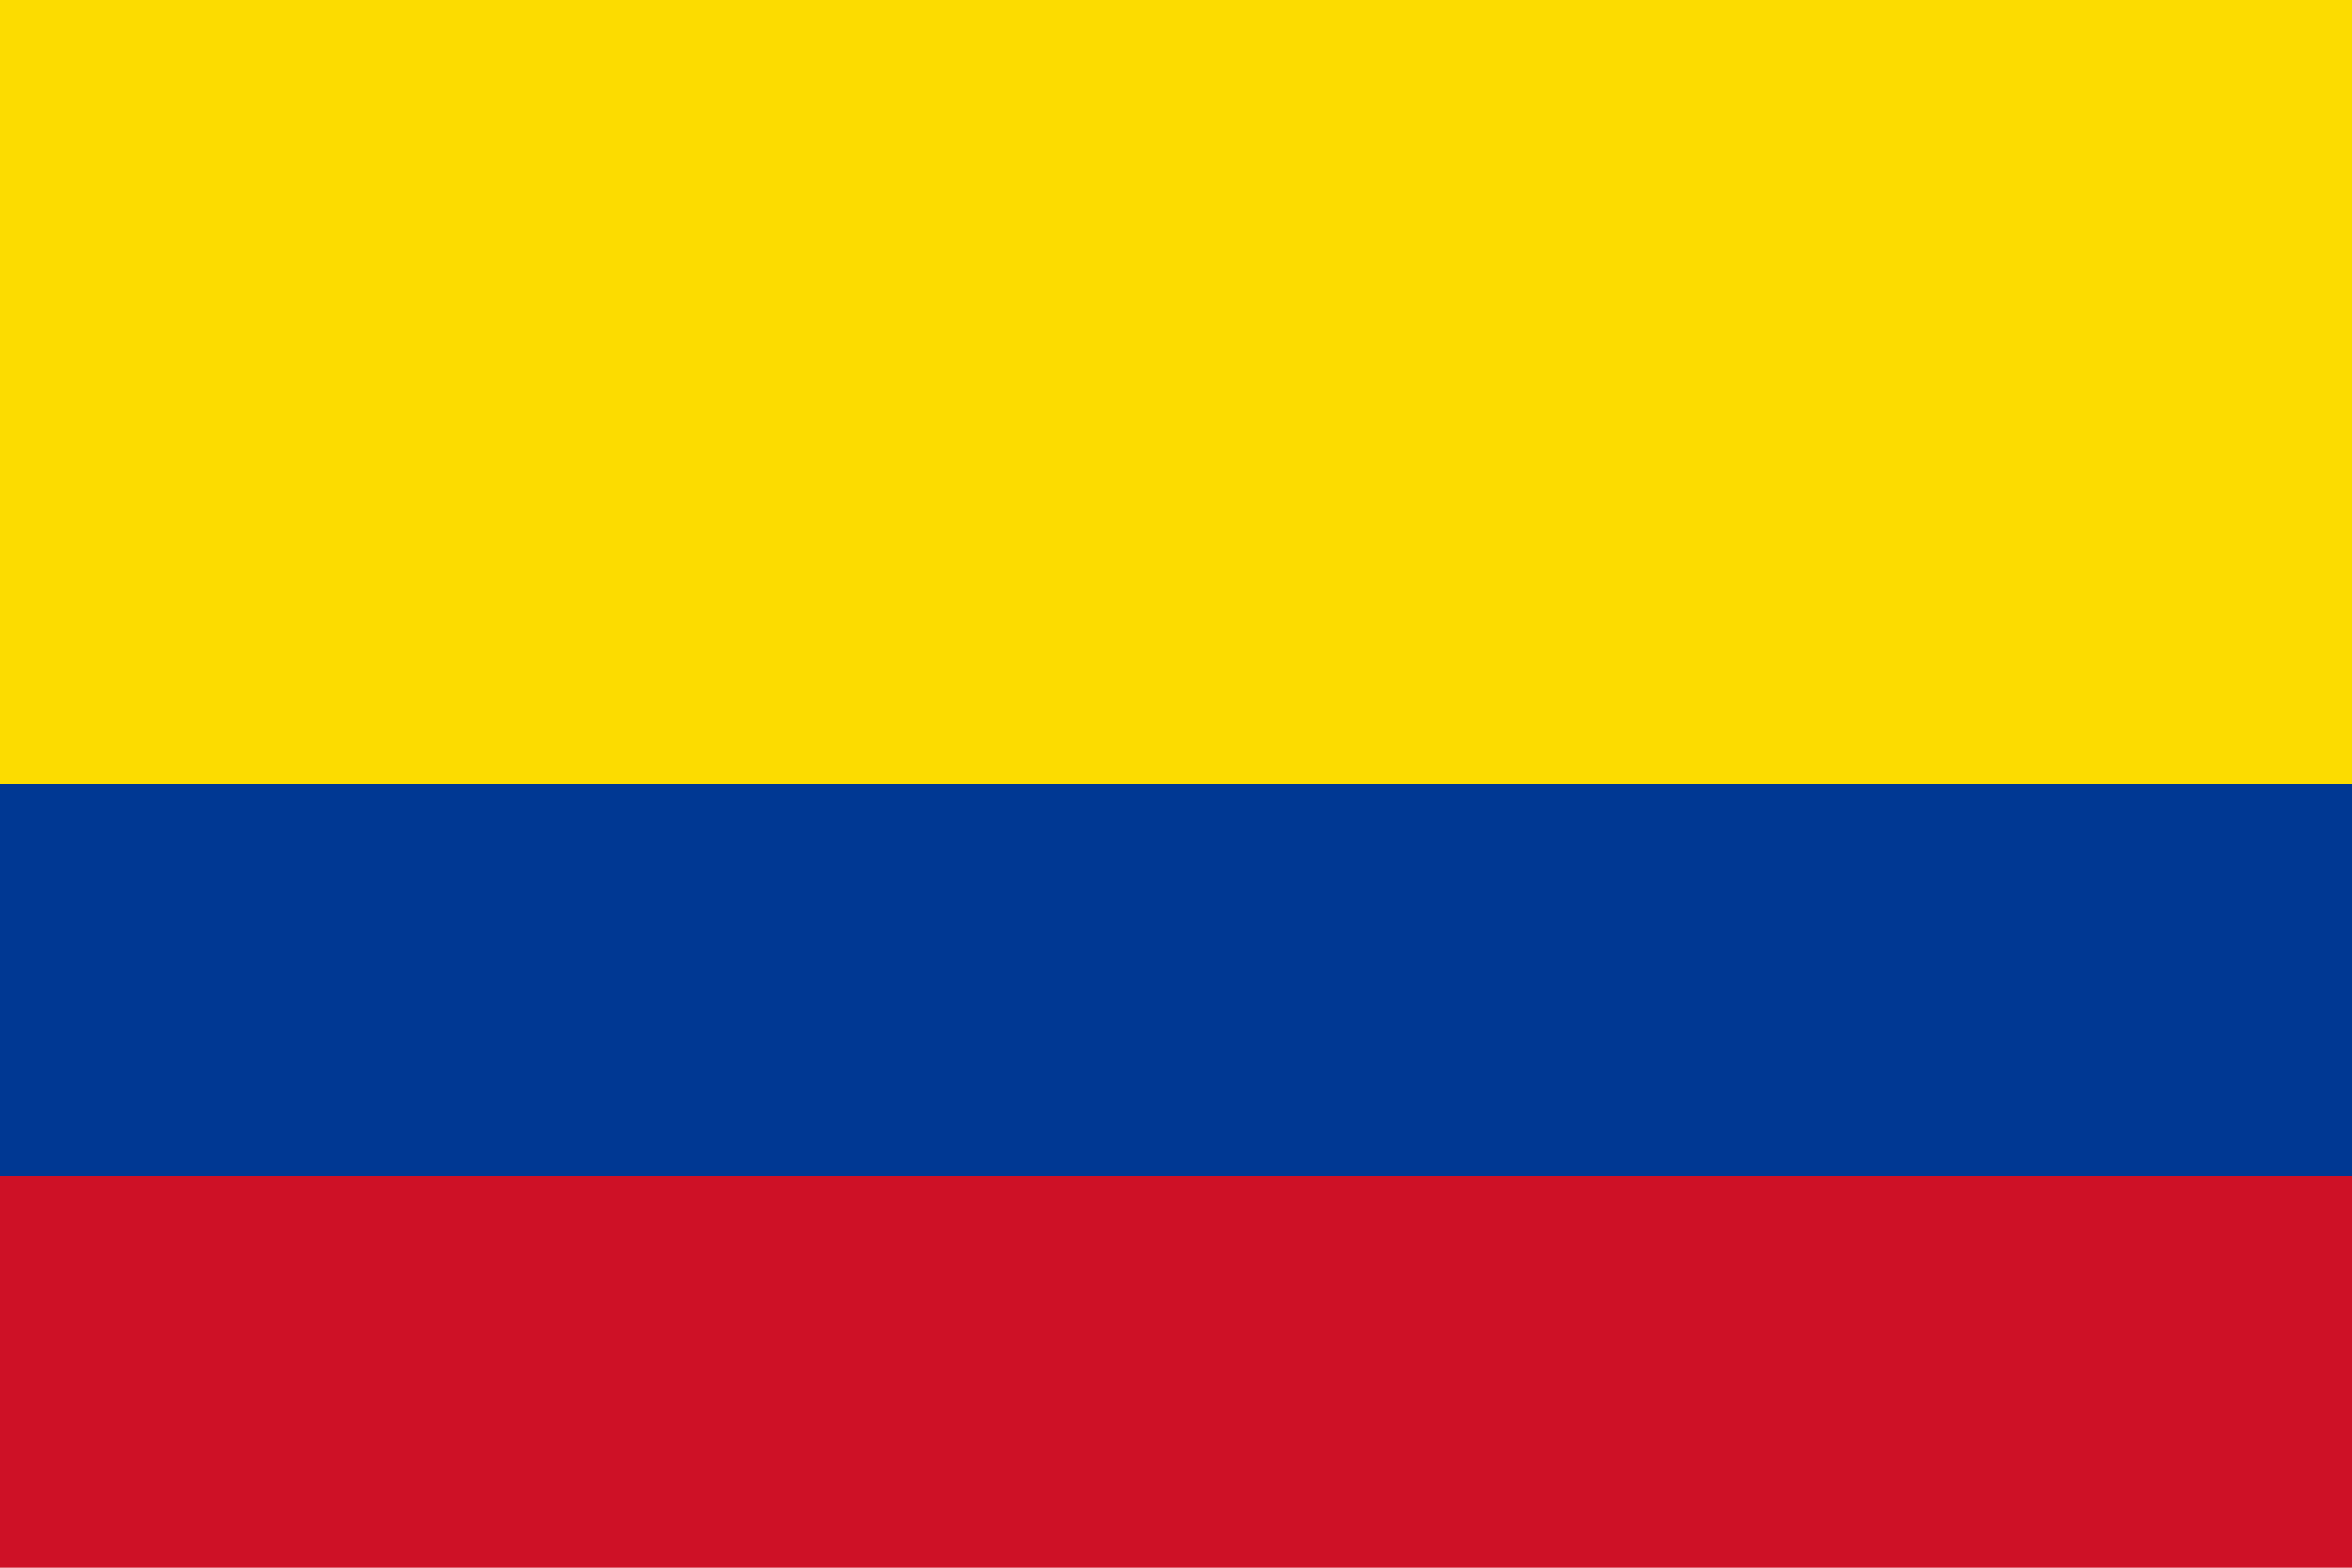
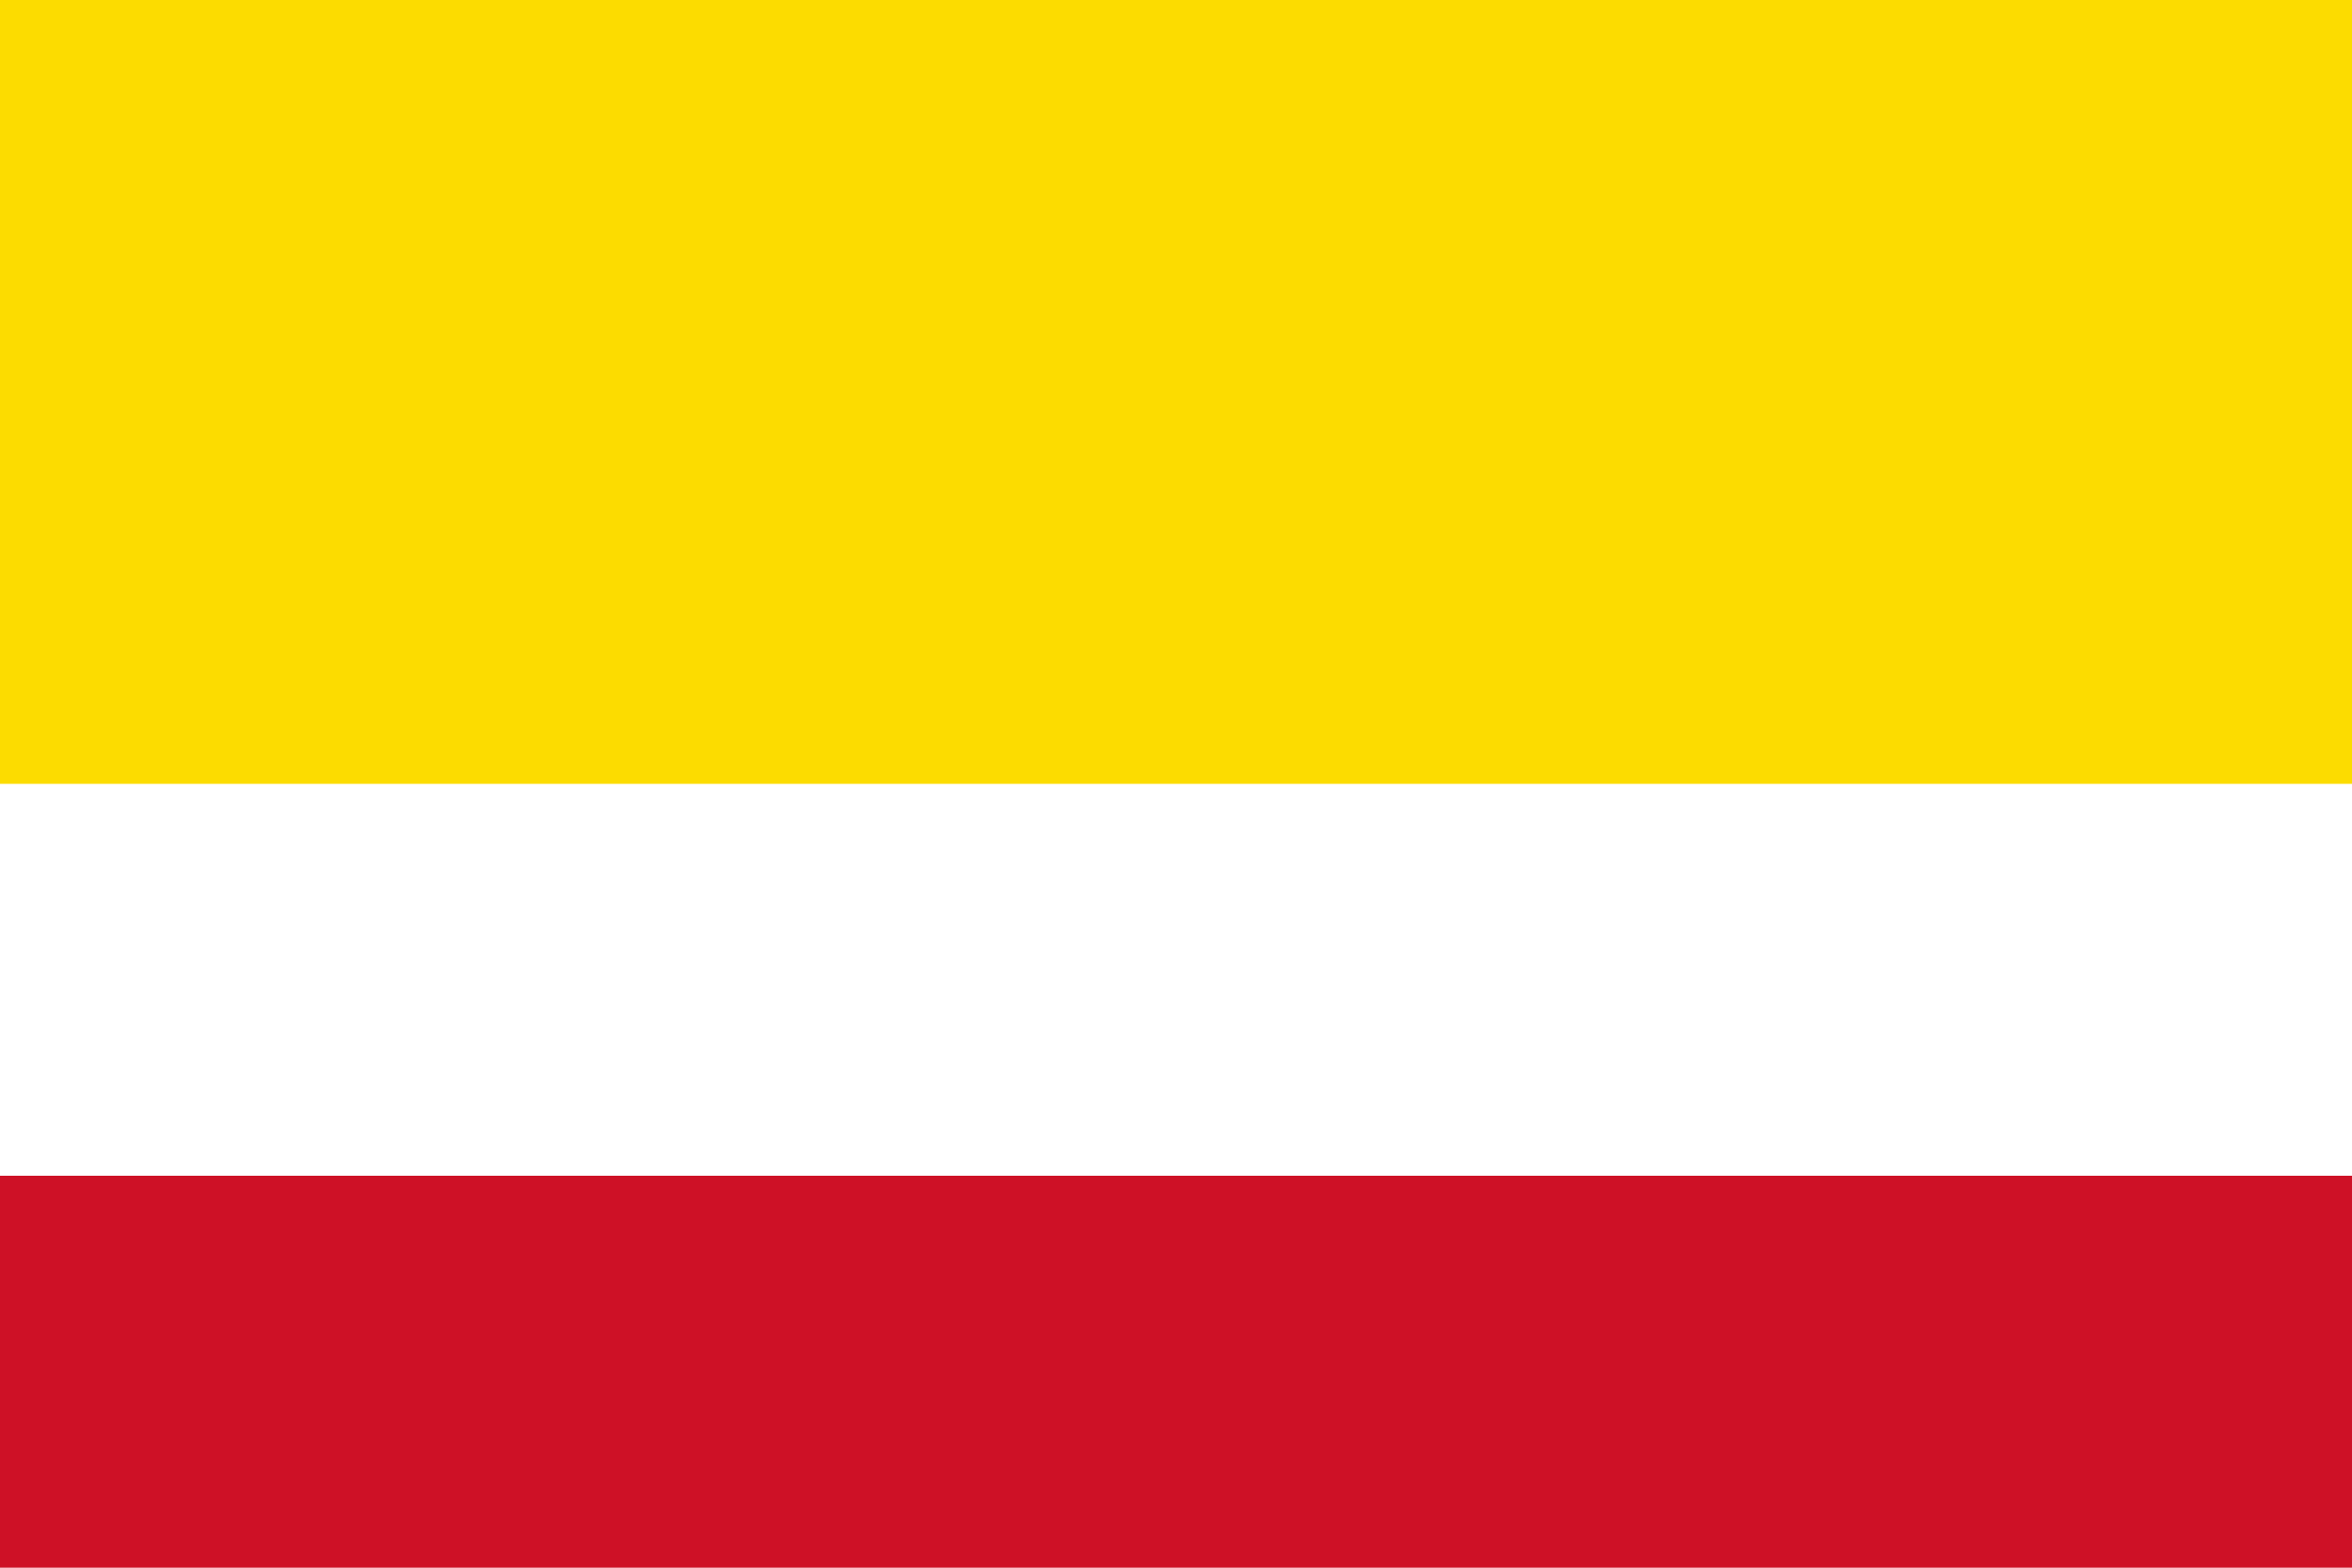
<svg xmlns="http://www.w3.org/2000/svg" width="24" height="16" viewBox="0 0 24 16" fill="none">
  <rect width="24" height="8" fill="#FCDC00" />
-   <rect y="8" width="24" height="4" fill="#003893" />
  <rect y="12" width="24" height="4" fill="#CE1126" />
</svg>